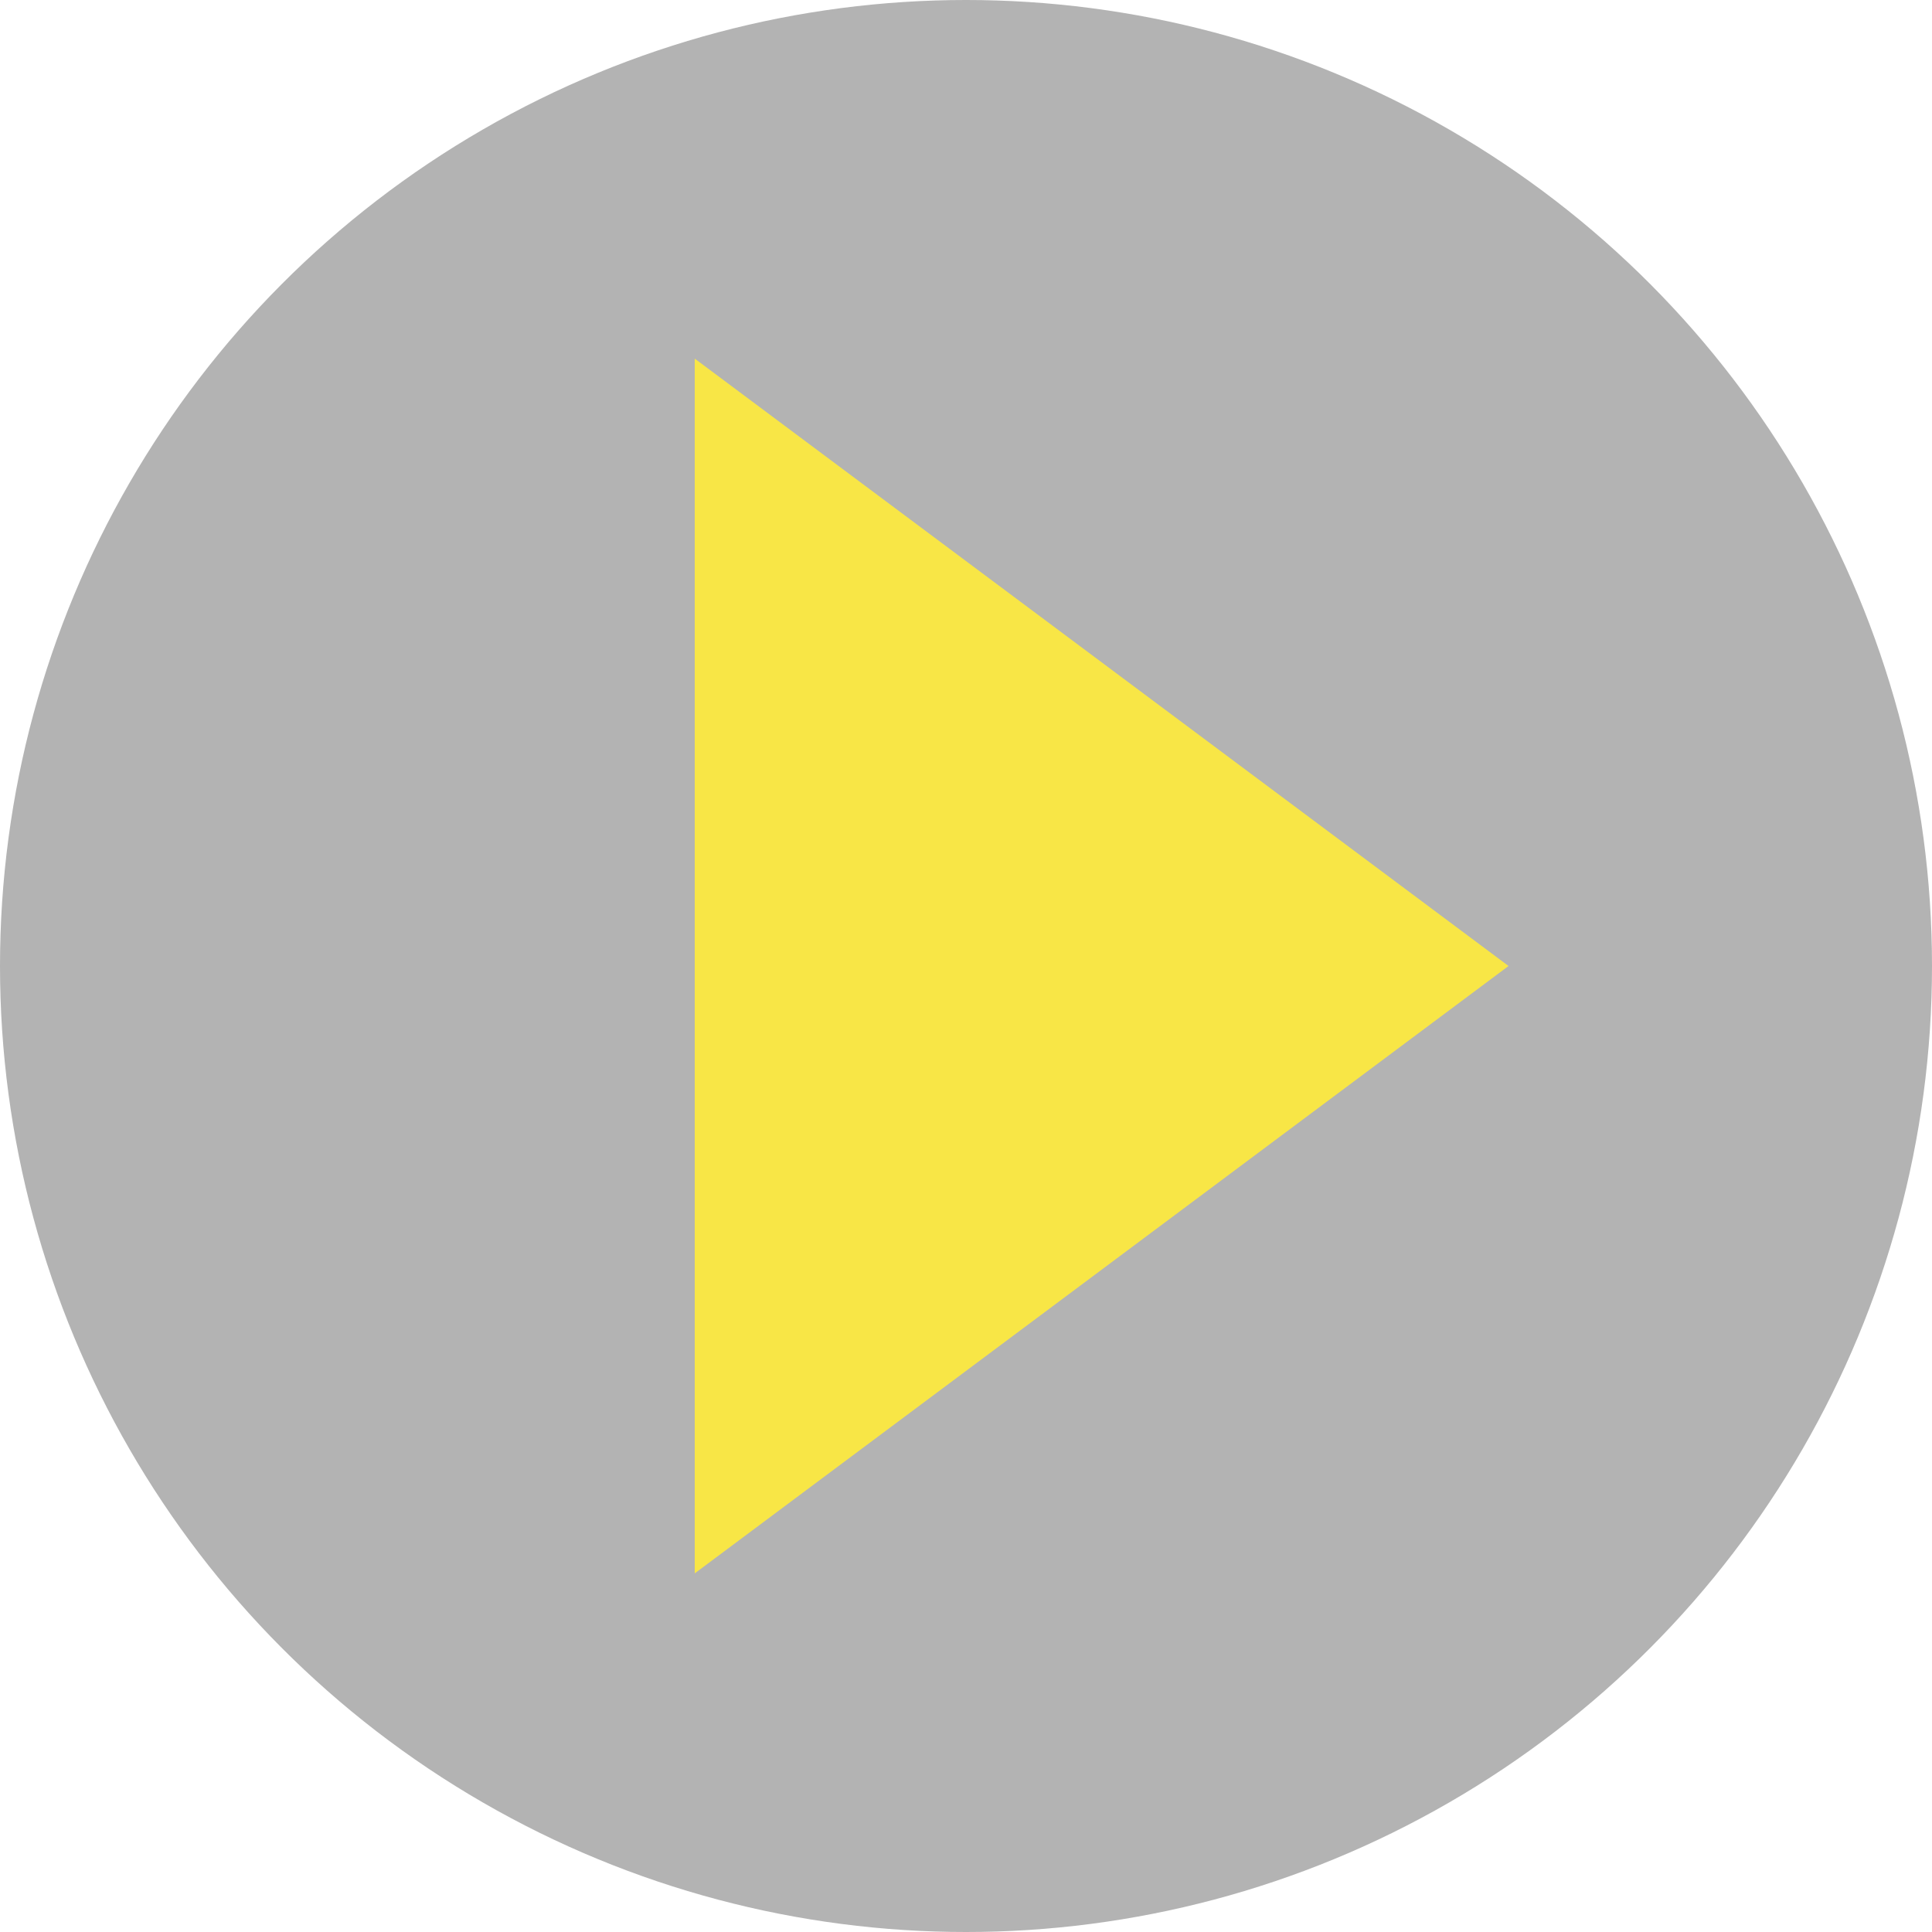
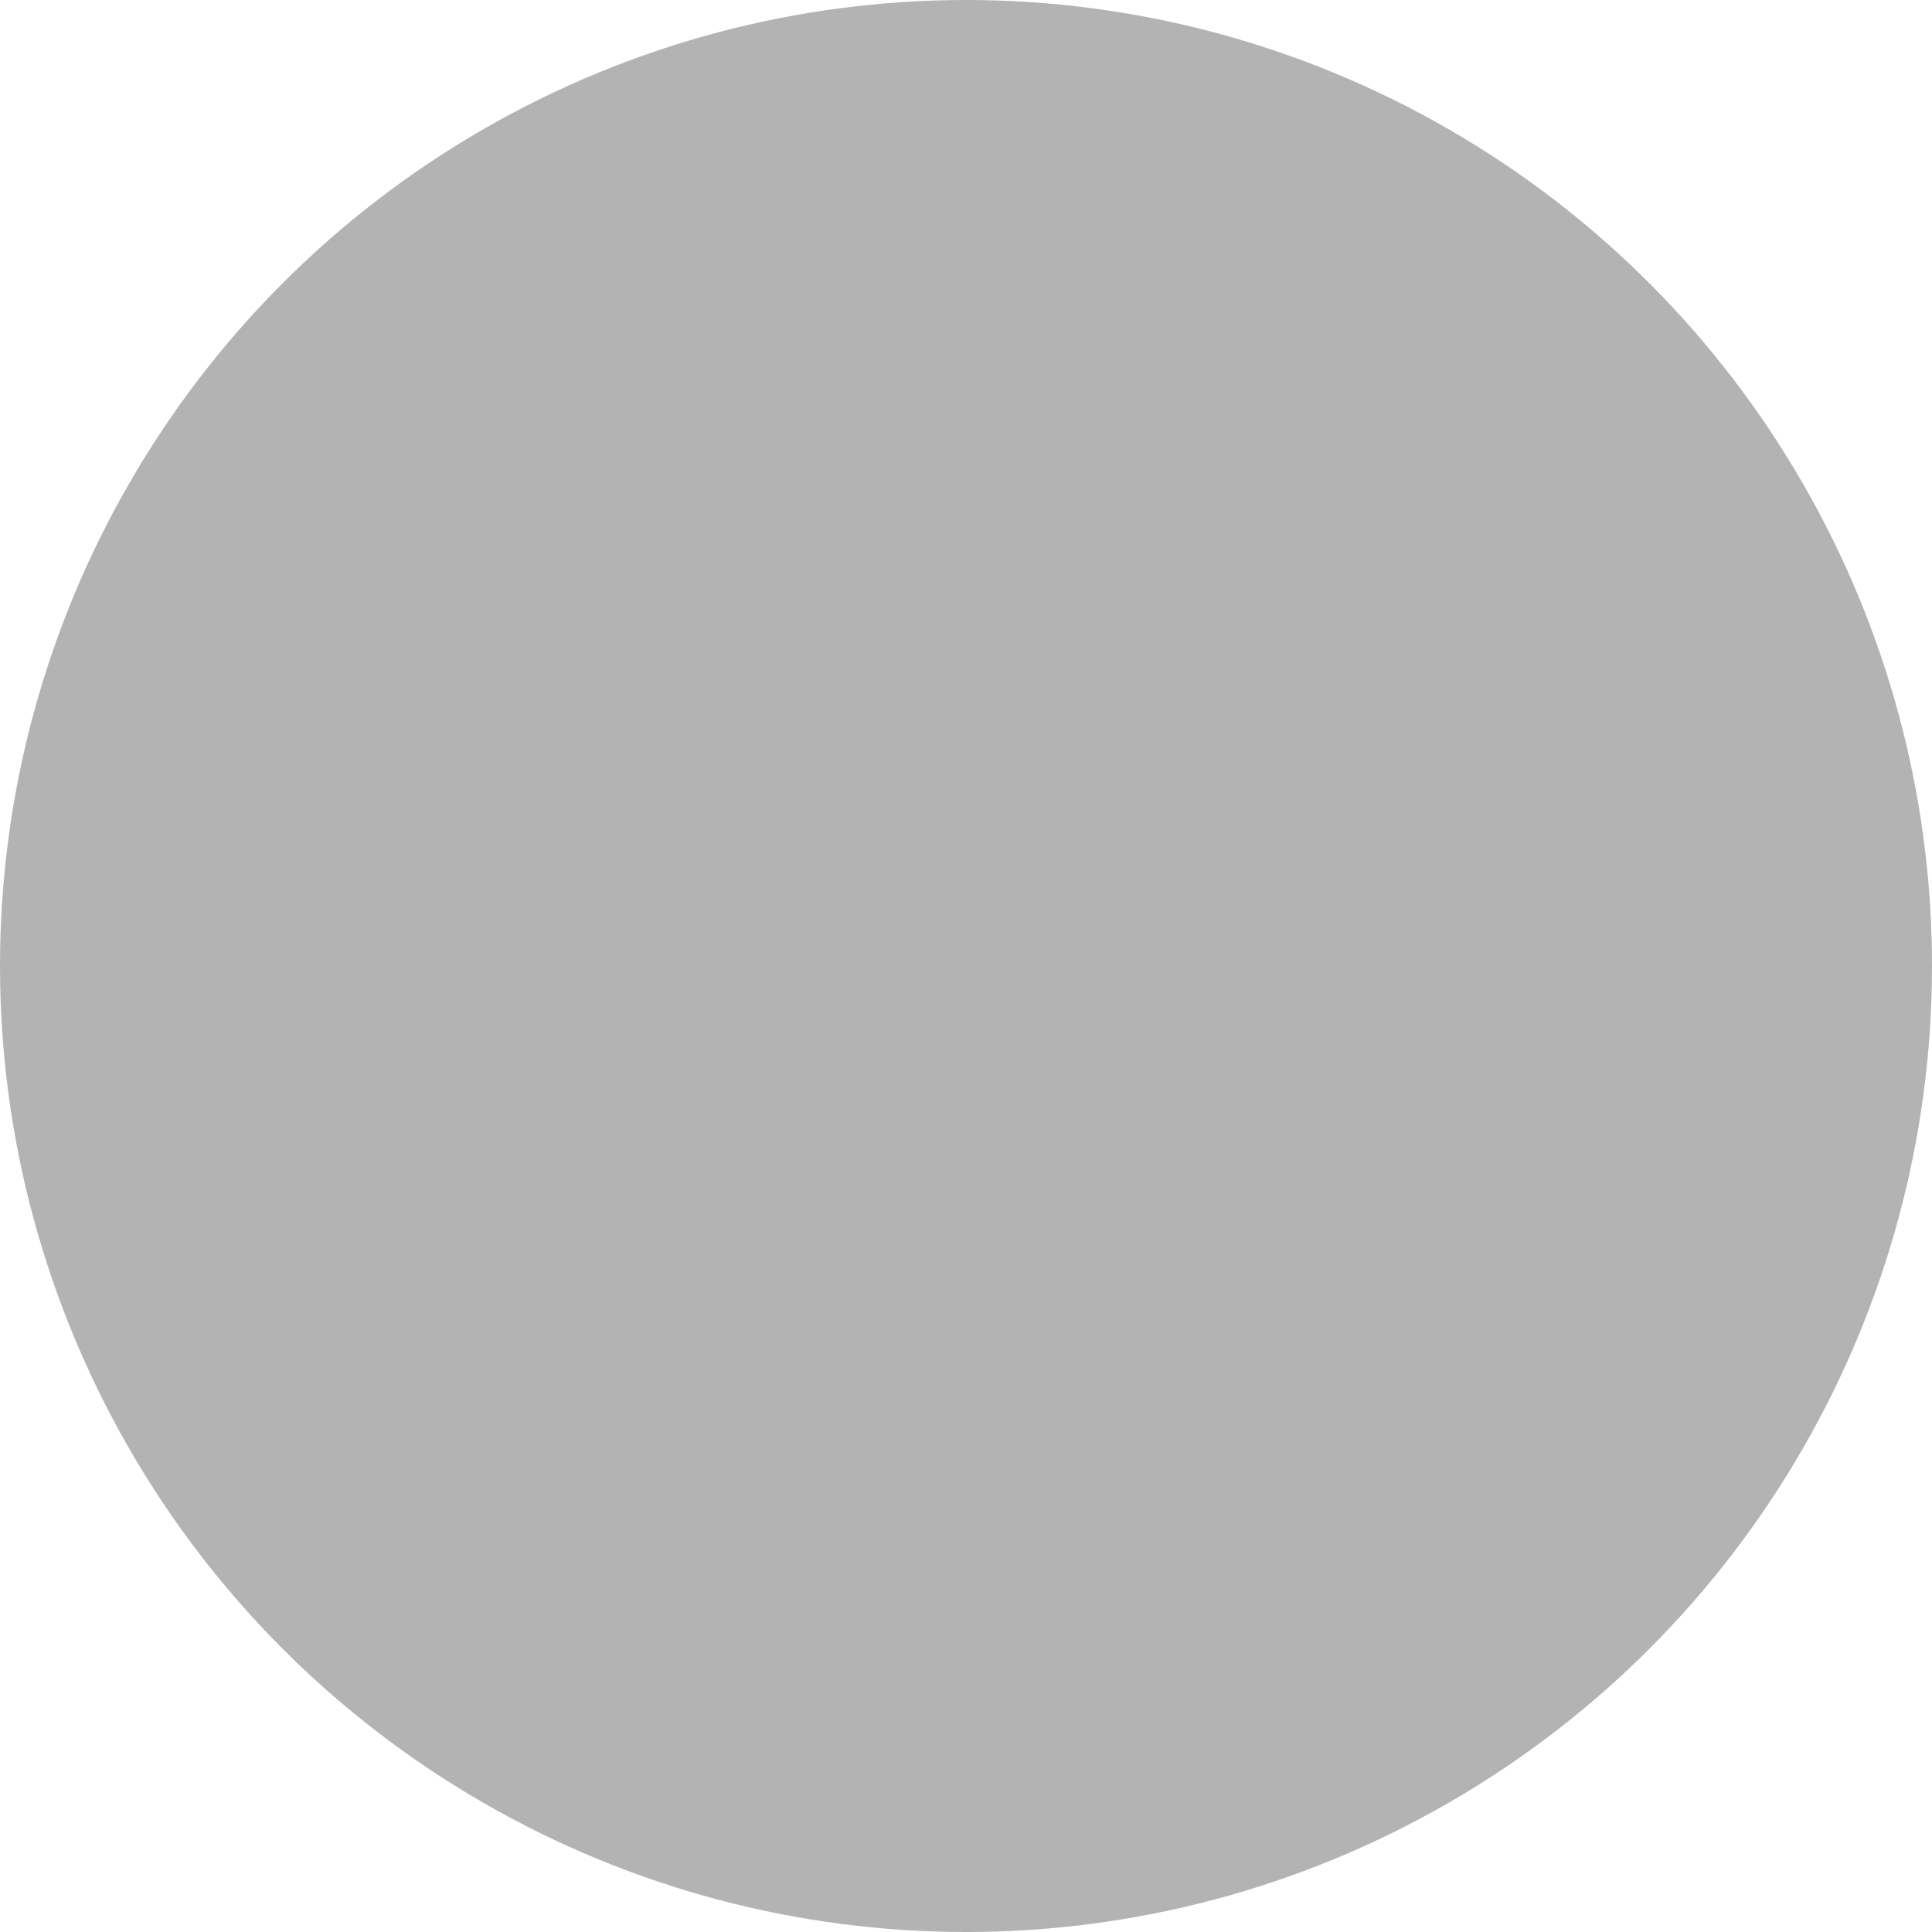
<svg xmlns="http://www.w3.org/2000/svg" width="73" height="73" viewBox="0 0 73 73" fill="none">
  <circle cx="36.5" cy="36.5" r="36.5" fill="black" fill-opacity="0.3" />
-   <path d="M57 36.5L26.25 59.45L26.25 13.55L57 36.5Z" fill="#F8E646" />
</svg>